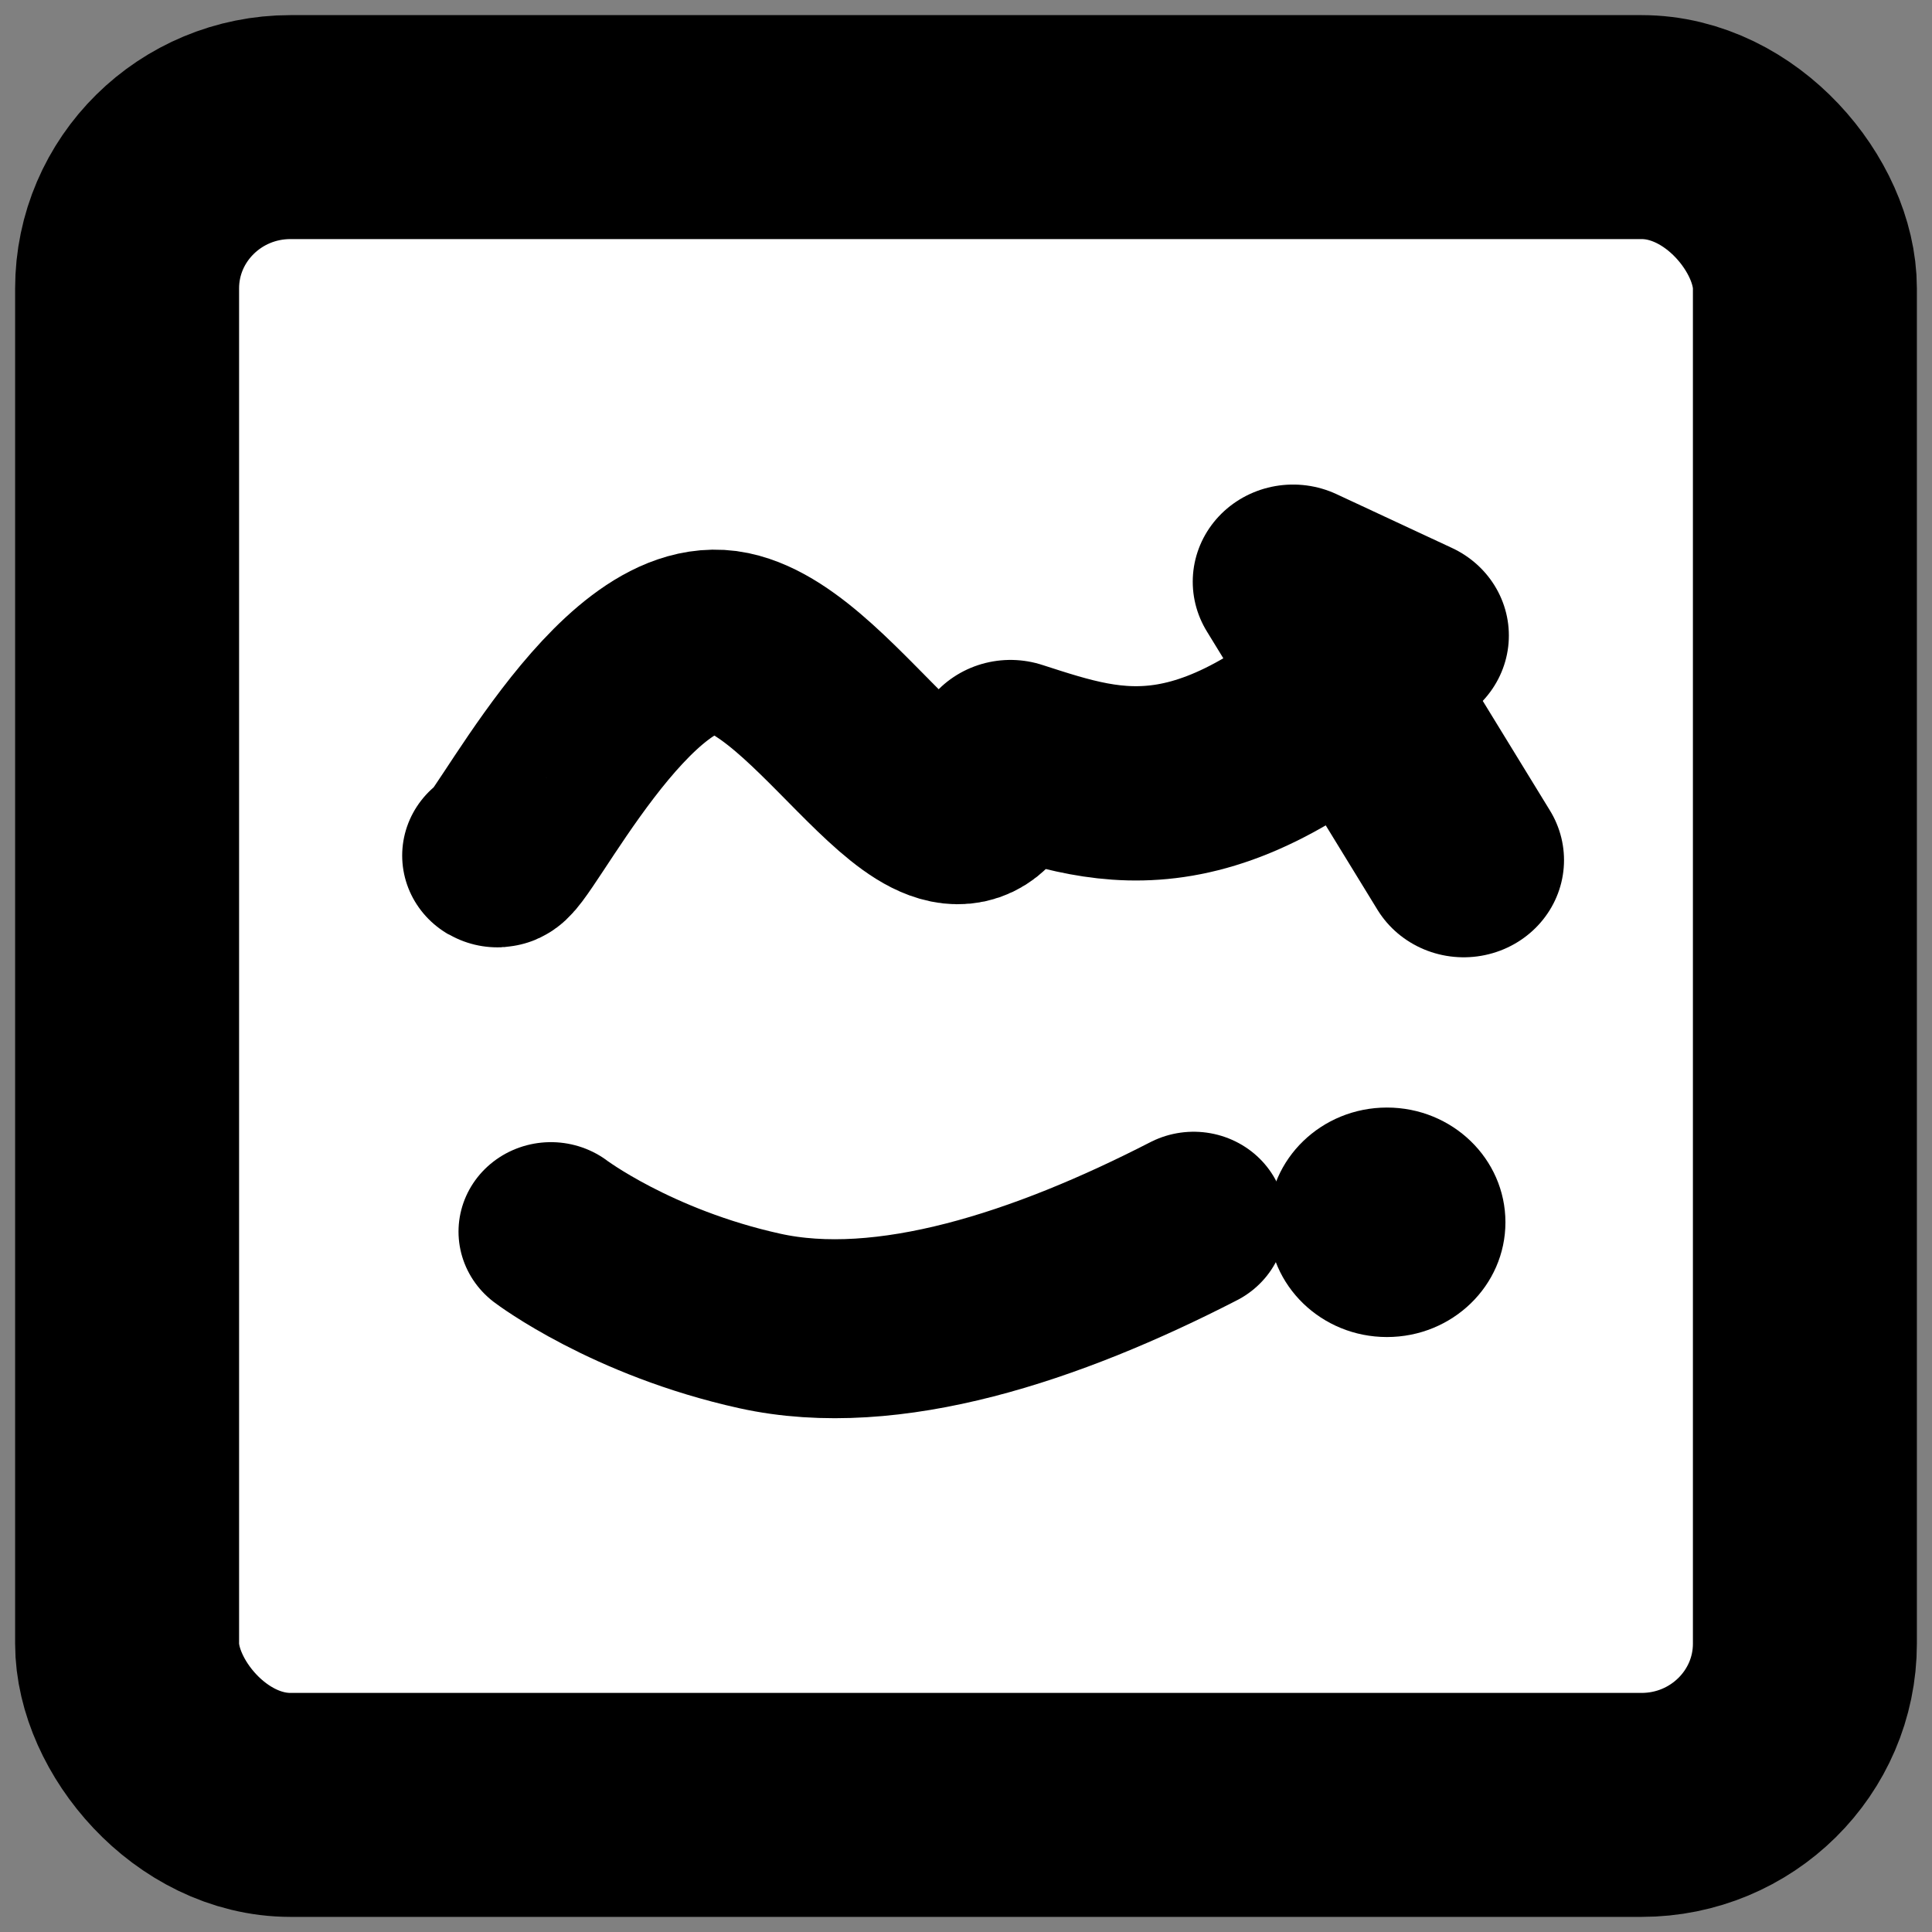
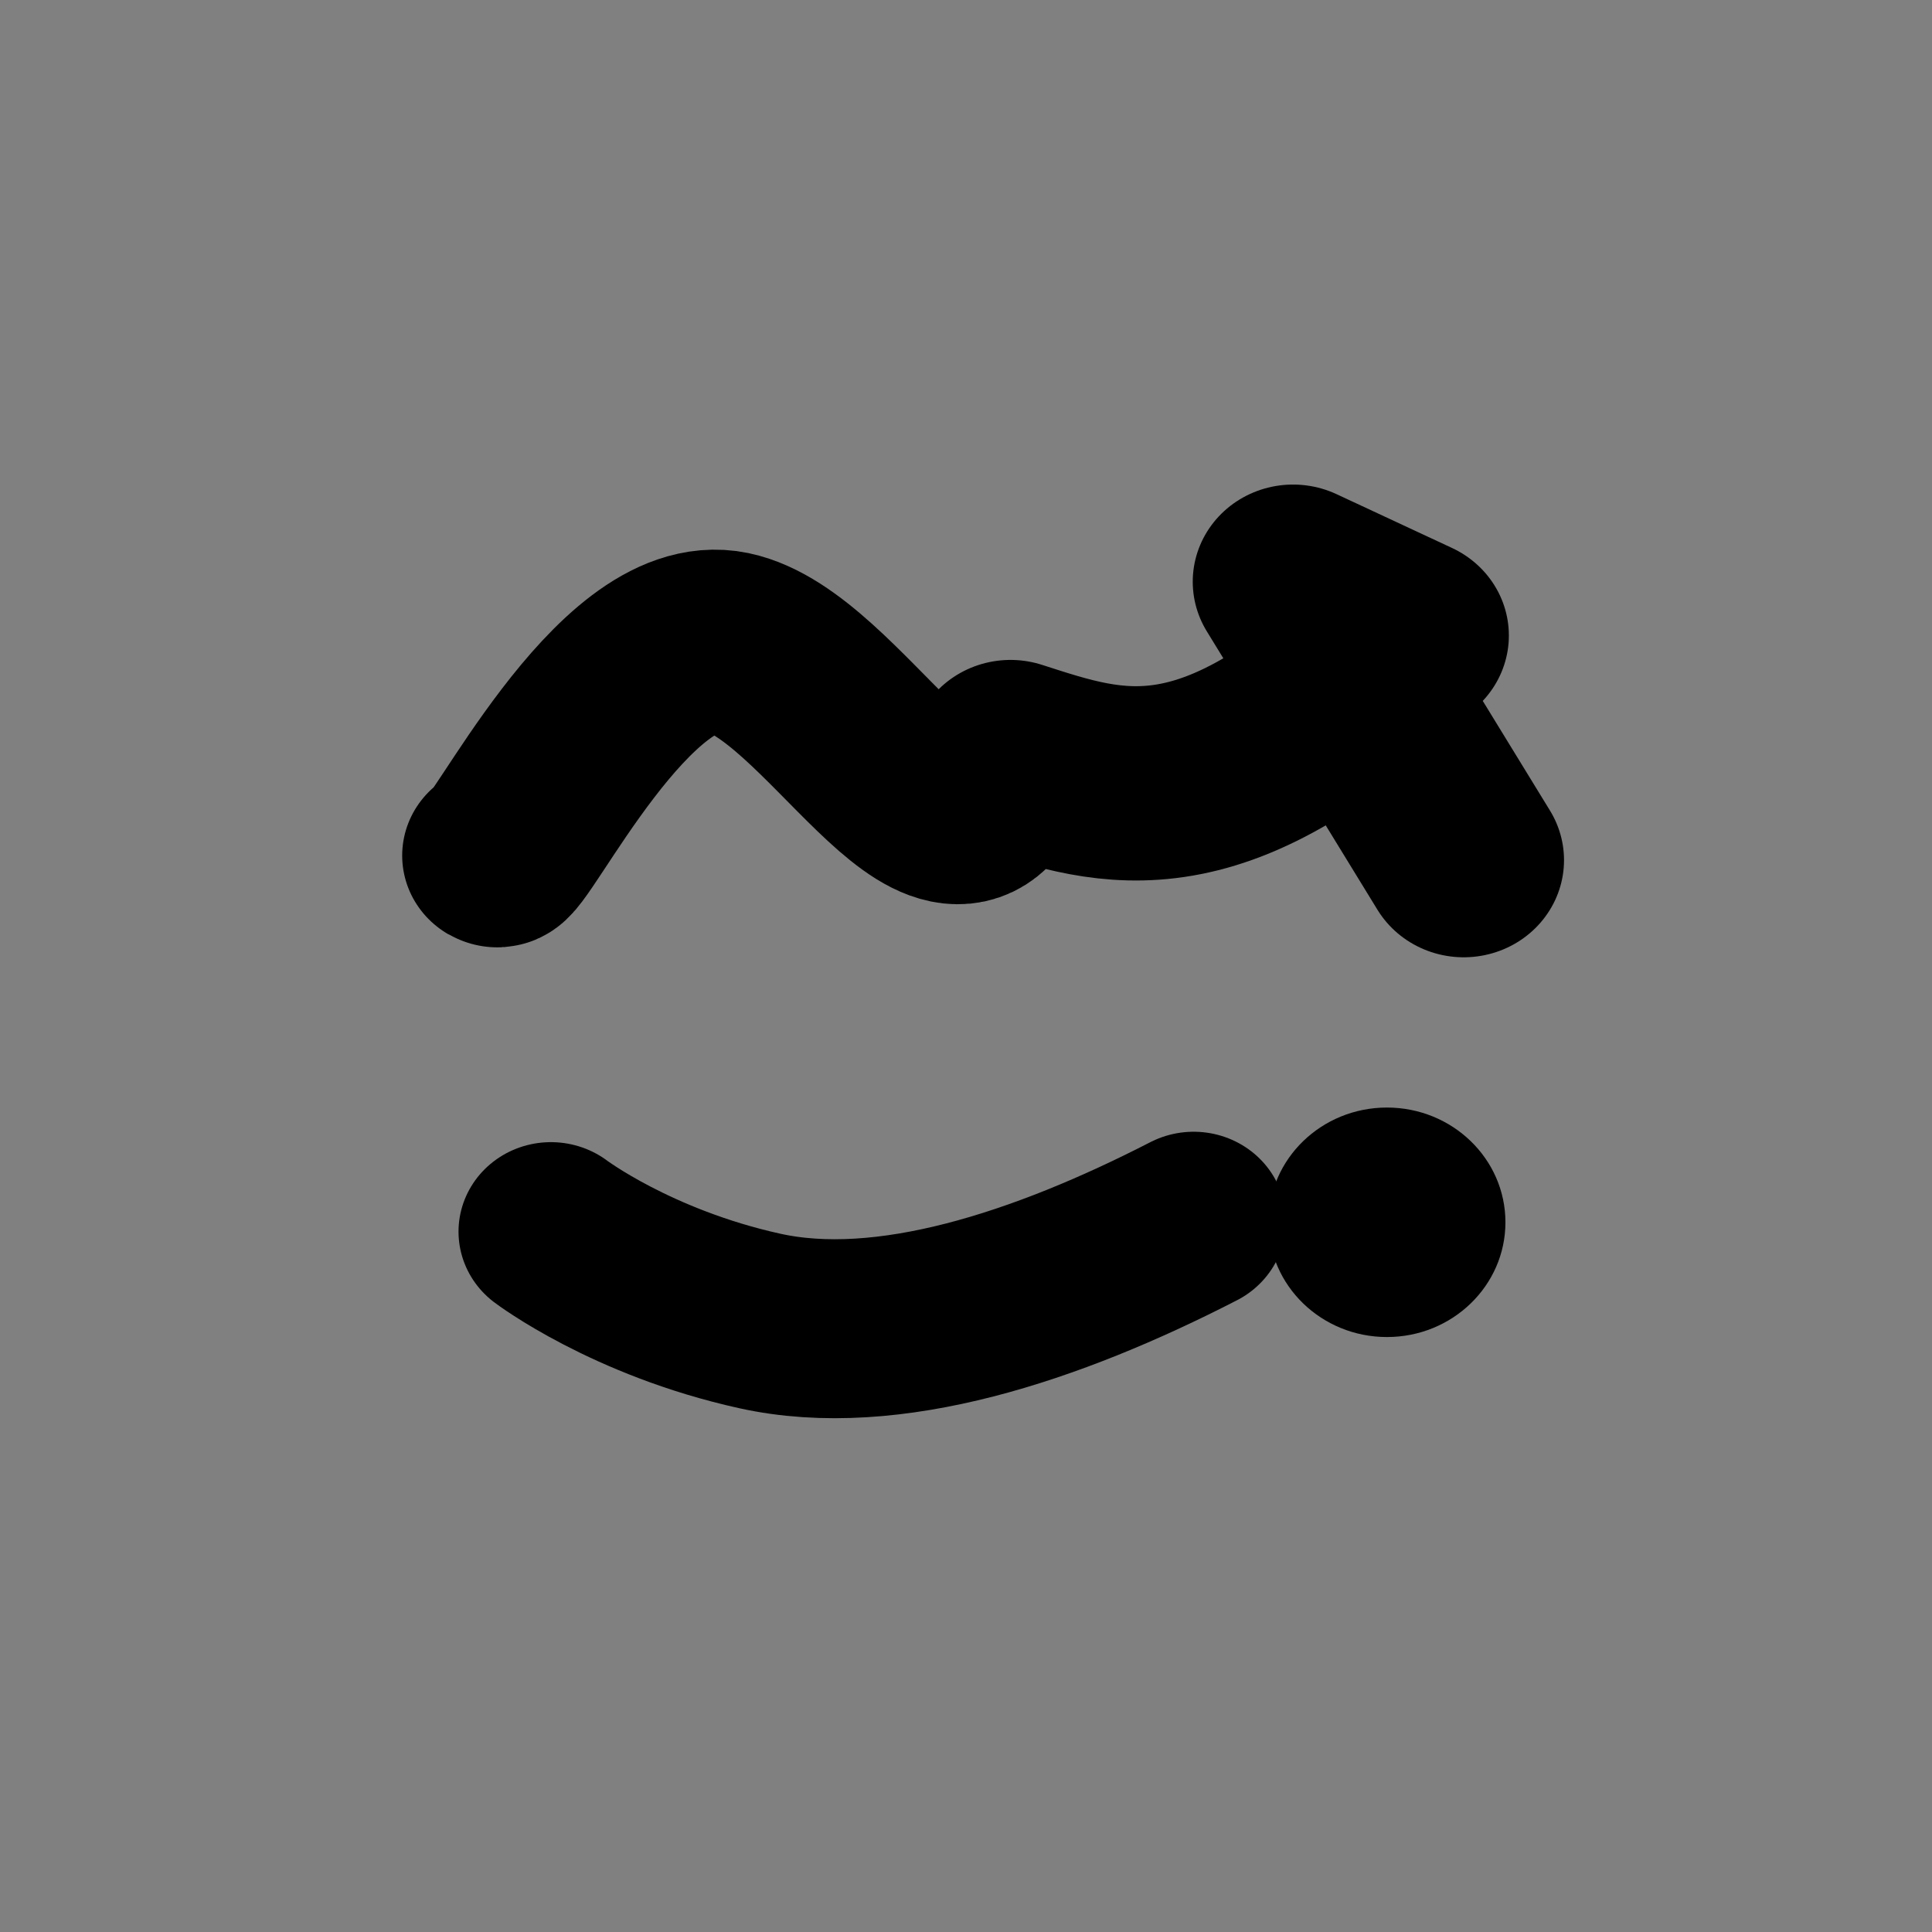
<svg xmlns="http://www.w3.org/2000/svg" width="128" height="128" viewBox="0 0 33.867 33.867" version="1.1" id="svg1">
  <rect x="0" y="0" width="33.867" height="33.867" fill="#808080" stroke="none" />
  <defs id="defs1" />
  <g id="layer1">
-     <rect style="fill:#ffffff;fill-opacity:1;stroke:#000000;stroke-width:3.926;stroke-dasharray:none;stroke-opacity:1" id="rect1" width="29.411" height="29.411" x="2.228" y="2.228" rx="2.864" ry="2.828" />
    <g id="g8" transform="matrix(0.919,0,0,0.89,1.525,2.341)">
      <path style="fill:none;fill-opacity:1;stroke:#000000;stroke-width:3.61;stroke-linecap:round;stroke-linejoin:round;stroke-dasharray:none;stroke-opacity:1;paint-order:markers stroke fill" d="m 17.385,12.558 c -0.929,2.692 -3.159,-2.099 -5.148,-2.53 -1.99,-0.43 -4.202,4.325 -4.42,4.193" id="path3" />
      <path style="font-variation-settings:normal;opacity:1;fill:none;fill-opacity:1;stroke:#000000;stroke-width:3.525;stroke-linecap:round;stroke-linejoin:round;stroke-miterlimit:4;stroke-dasharray:none;stroke-dashoffset:0;stroke-opacity:1;paint-order:markers stroke fill;stop-color:#000000;stop-opacity:1" d="m 8.849,21.628 c 0,0 1.537,1.201 3.982,1.759 2.445,0.559 5.484,-0.481 8.278,-1.964" id="path3-8" />
      <path style="font-variation-settings:normal;opacity:1;fill:none;fill-opacity:0.5;stroke:#000000;stroke-width:3.827;stroke-linecap:round;stroke-linejoin:round;stroke-miterlimit:4;stroke-dasharray:none;stroke-dashoffset:0;stroke-opacity:1;paint-order:markers stroke fill" d="m 17.615,12.281 c 1.952,0.65 3.882,1.353 7.593,-2.394 l -2.203,-1.06 3.255,5.484" id="path9" />
      <circle style="font-variation-settings:normal;opacity:1;fill:#000000;fill-opacity:1;stroke:none;stroke-width:26.233;stroke-linecap:round;stroke-linejoin:round;stroke-miterlimit:4;stroke-dasharray:none;stroke-dashoffset:0;stroke-opacity:1;paint-order:markers stroke fill" id="path10" cx="24.796" cy="21.444" r="2.26" />
    </g>
  </g>
</svg>